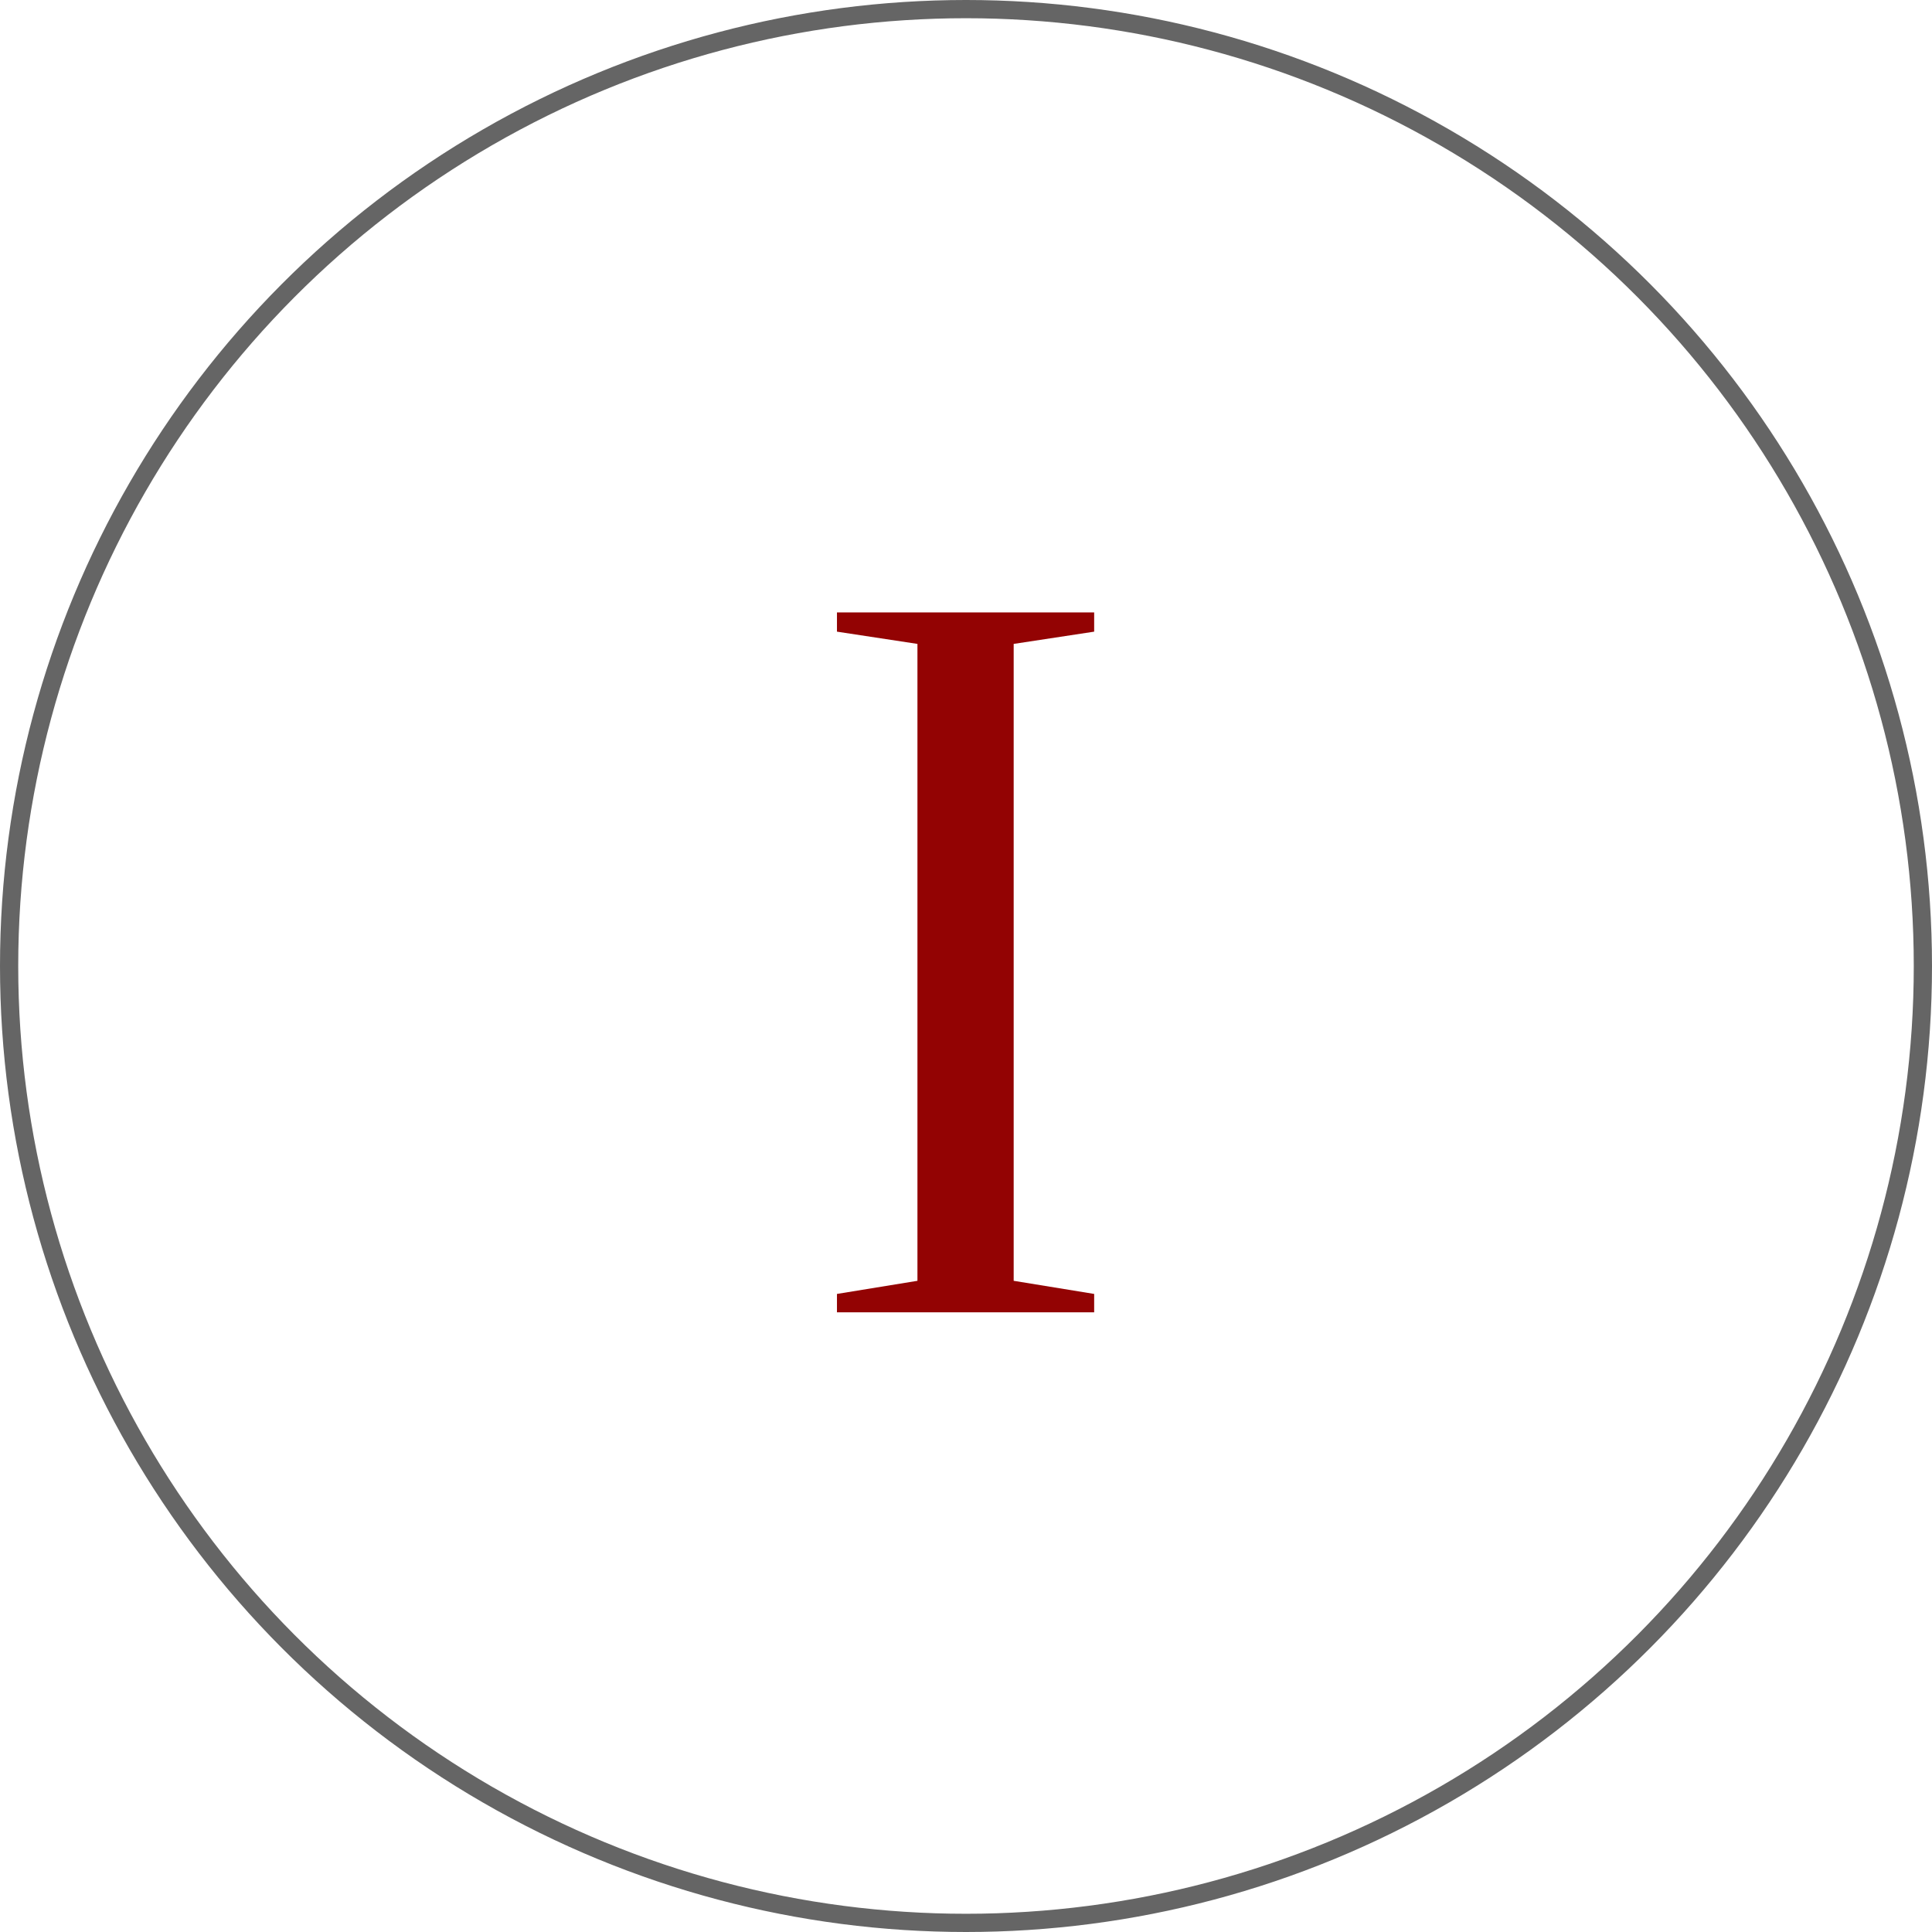
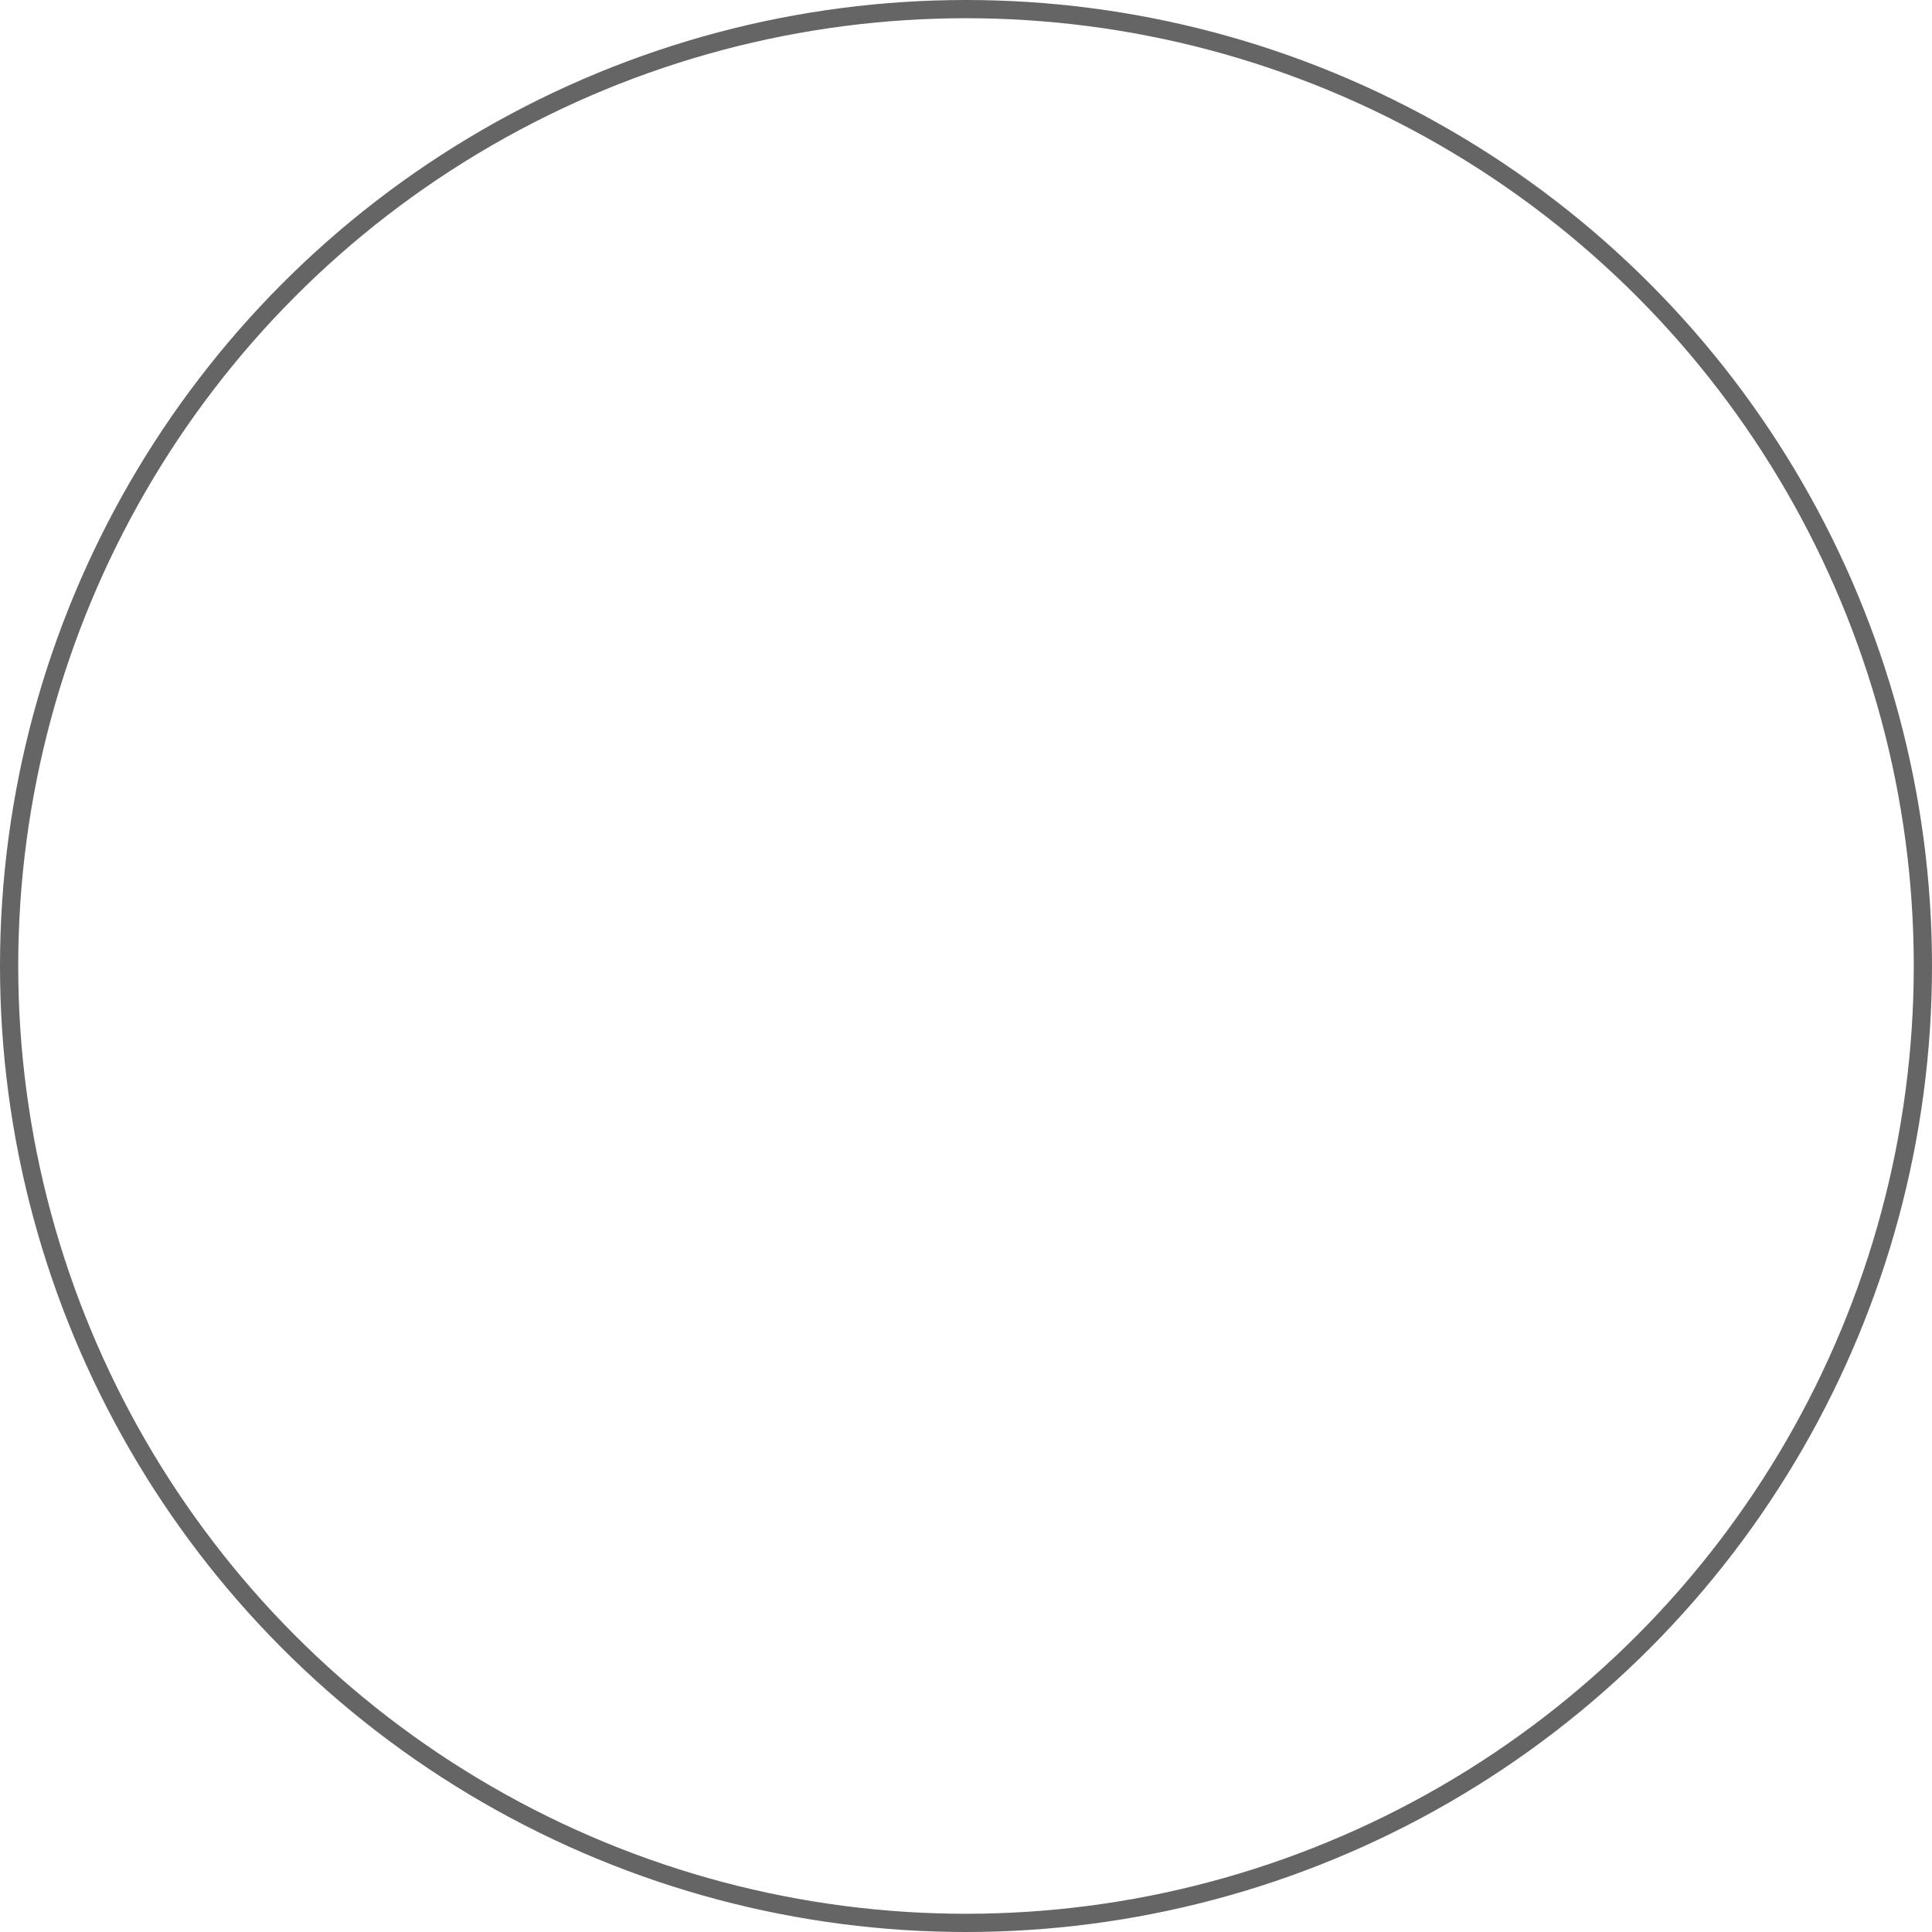
<svg xmlns="http://www.w3.org/2000/svg" width="106" height="106" viewBox="0 0 106 106" fill="none">
  <circle cx="53" cy="53" r="52.5" stroke="#656565" />
-   <path d="M45.92 72V70.992L50.336 70.272V35.328L45.92 34.656V33.6H60.032V34.656L55.616 35.328V70.272L60.032 70.992V72H45.92Z" fill="#930303" />
</svg>